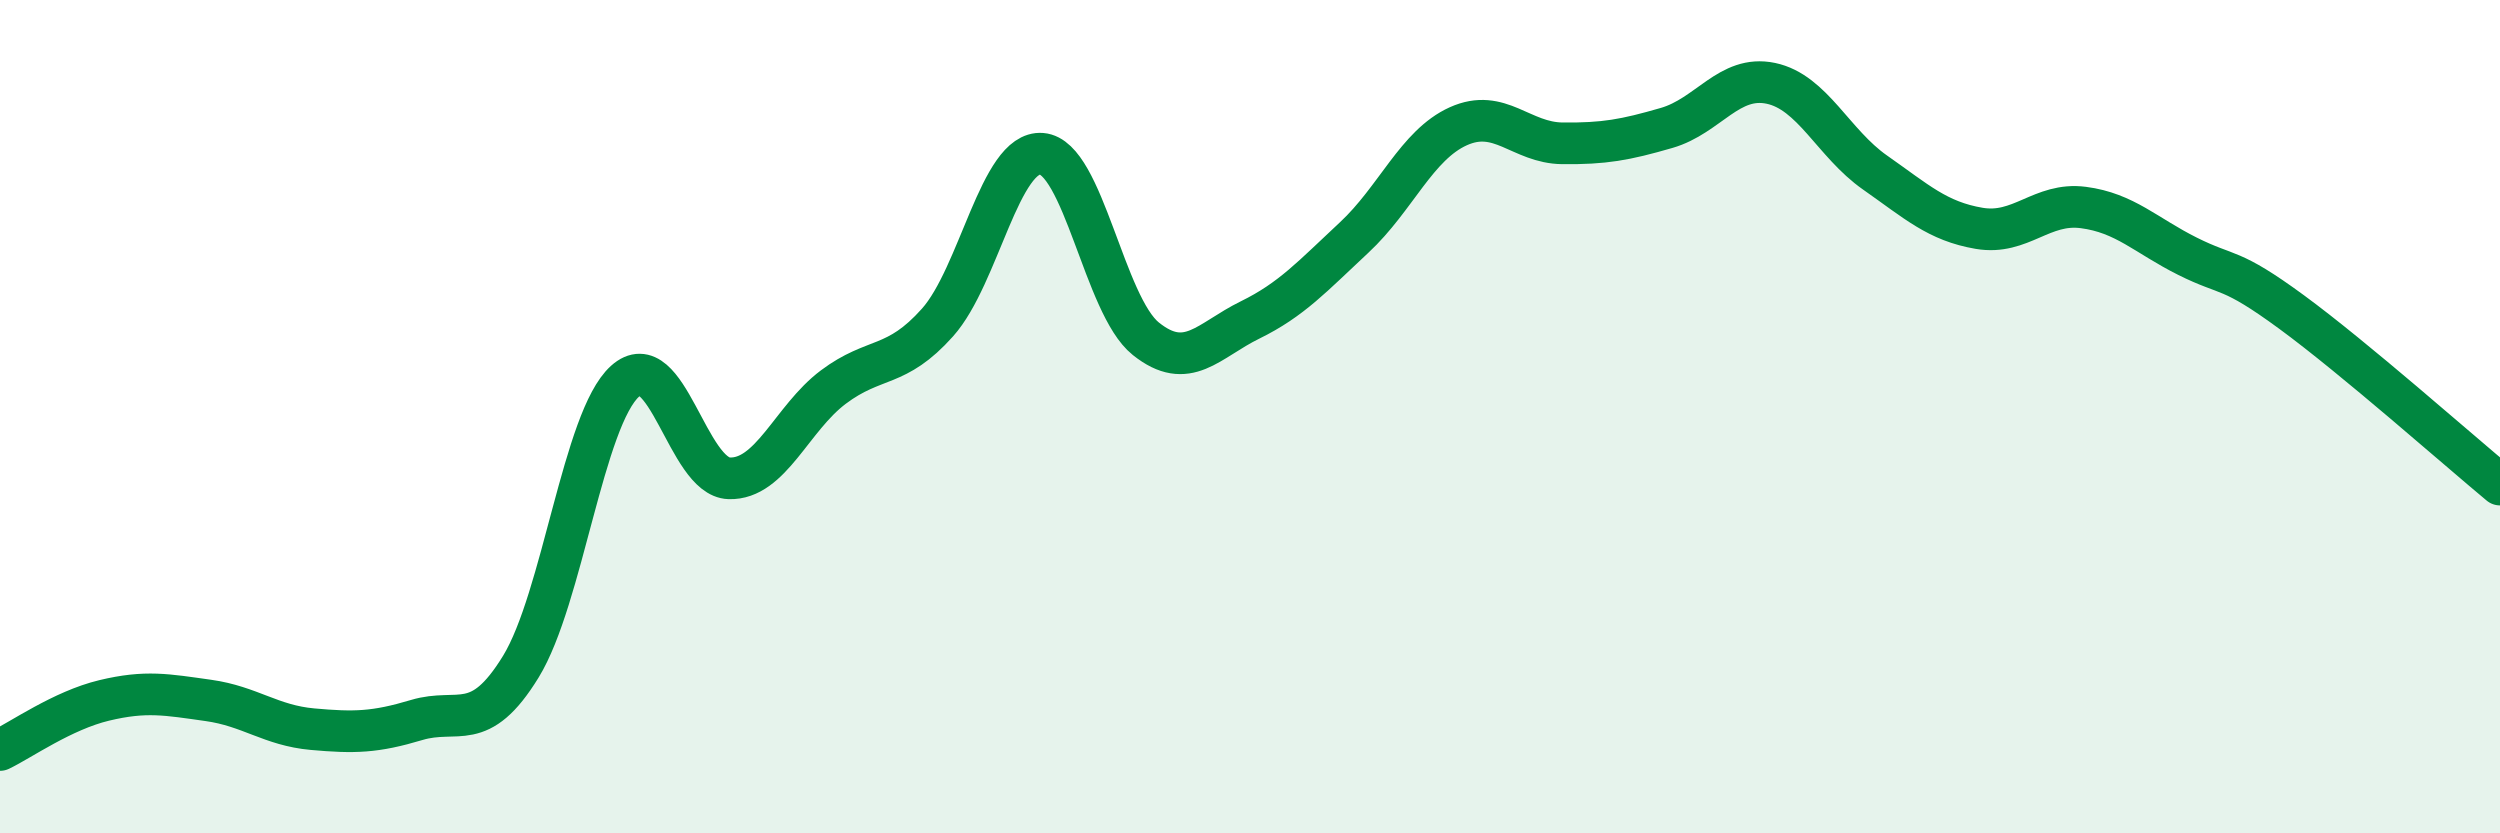
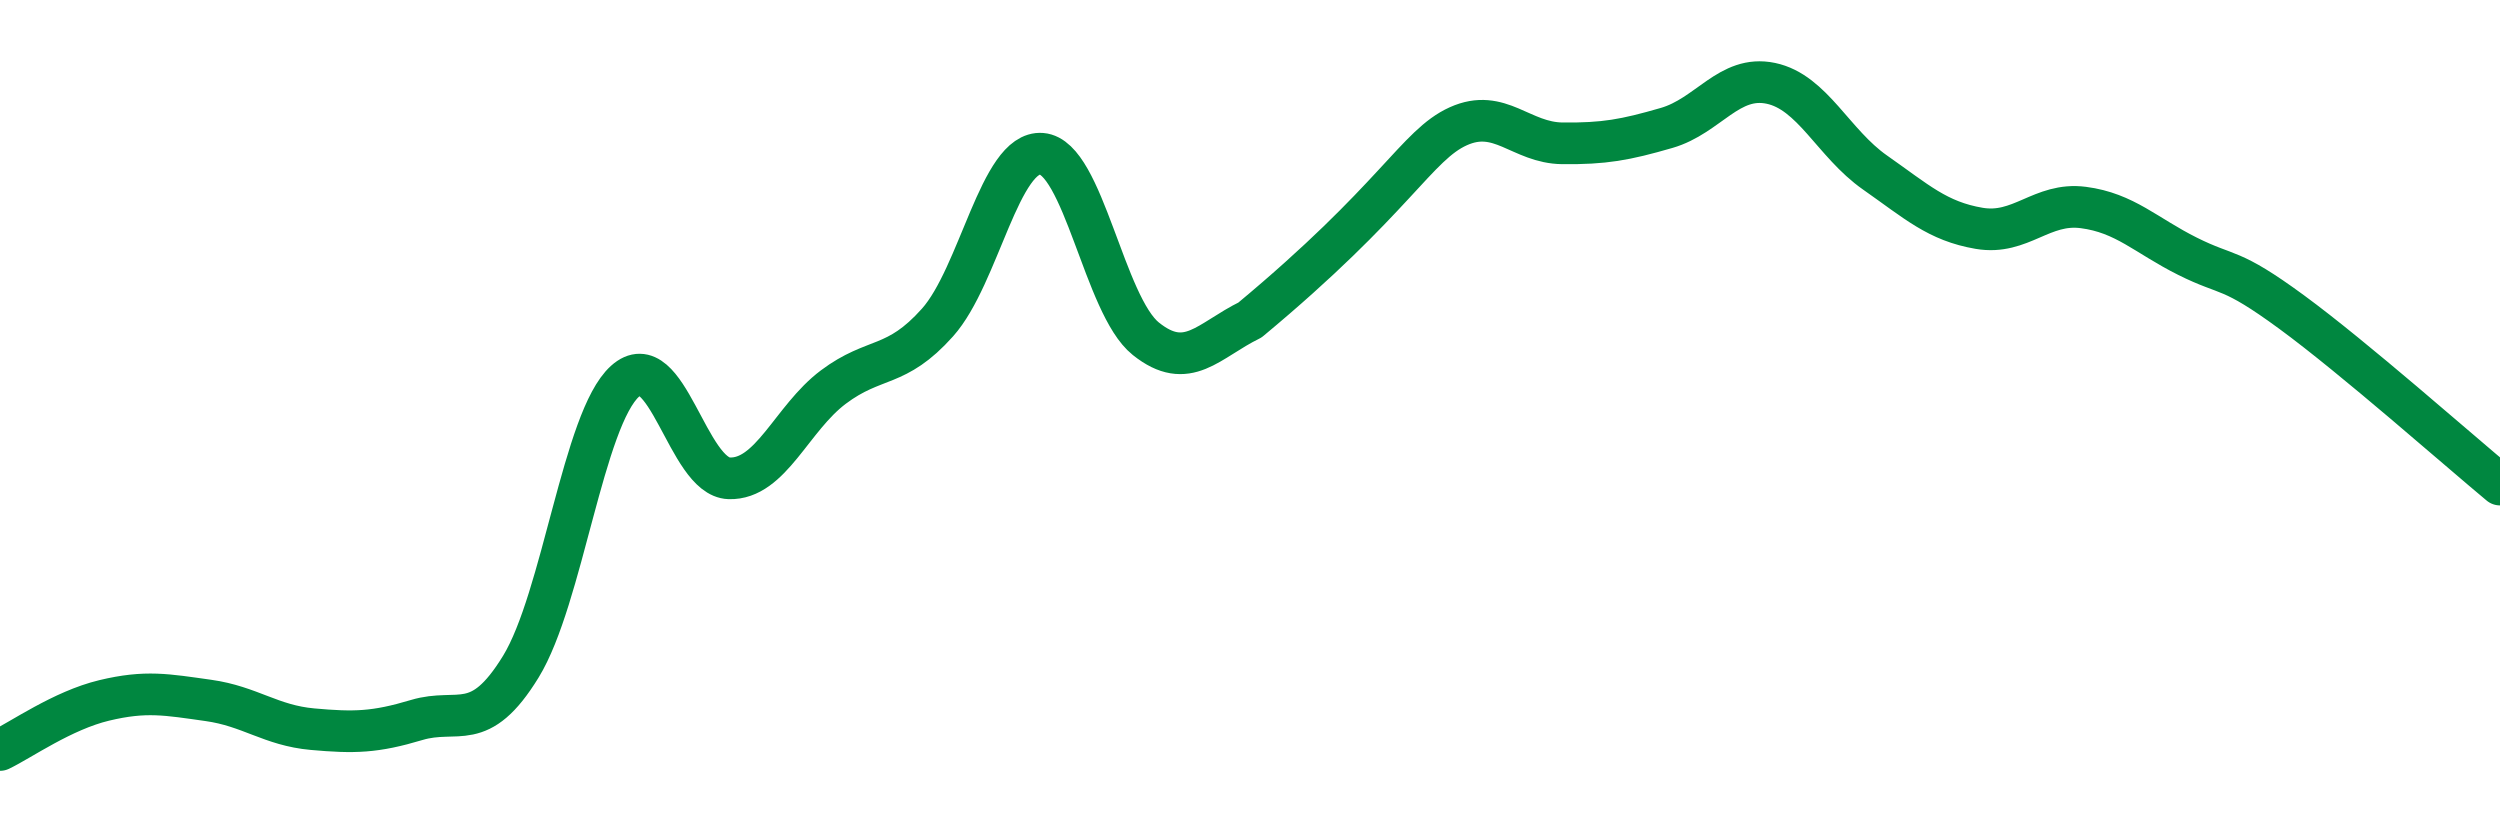
<svg xmlns="http://www.w3.org/2000/svg" width="60" height="20" viewBox="0 0 60 20">
-   <path d="M 0,18 C 0.5,17.76 1.5,17.05 2.5,16.81 C 3.5,16.57 4,16.67 5,16.81 C 6,16.95 6.5,17.41 7.5,17.5 C 8.5,17.59 9,17.58 10,17.28 C 11,16.98 11.5,17.63 12.5,16 C 13.5,14.37 14,10.05 15,9.15 C 16,8.25 16.5,11.45 17.5,11.48 C 18.5,11.51 19,10.04 20,9.29 C 21,8.54 21.5,8.86 22.5,7.74 C 23.5,6.62 24,3.61 25,3.69 C 26,3.77 26.5,7.33 27.5,8.13 C 28.5,8.93 29,8.17 30,7.68 C 31,7.19 31.5,6.63 32.5,5.7 C 33.5,4.77 34,3.48 35,3.03 C 36,2.58 36.5,3.43 37.5,3.44 C 38.5,3.45 39,3.36 40,3.07 C 41,2.78 41.5,1.79 42.5,2 C 43.5,2.21 44,3.44 45,4.14 C 46,4.84 46.5,5.31 47.5,5.48 C 48.5,5.65 49,4.85 50,4.98 C 51,5.11 51.5,5.65 52.5,6.15 C 53.5,6.65 53.5,6.39 55,7.49 C 56.5,8.59 59,10.8 60,11.63L60 20L0 20Z" fill="#008740" opacity="0.1" stroke-linecap="round" stroke-linejoin="round" />
-   <path d="M 0,18 C 0.5,17.76 1.5,17.05 2.5,16.81 C 3.5,16.57 4,16.67 5,16.81 C 6,16.95 6.5,17.41 7.5,17.5 C 8.5,17.59 9,17.58 10,17.28 C 11,16.98 11.5,17.63 12.5,16 C 13.5,14.37 14,10.05 15,9.15 C 16,8.25 16.5,11.45 17.5,11.48 C 18.5,11.51 19,10.04 20,9.29 C 21,8.54 21.5,8.86 22.5,7.74 C 23.5,6.62 24,3.61 25,3.69 C 26,3.77 26.5,7.33 27.5,8.13 C 28.5,8.93 29,8.17 30,7.68 C 31,7.19 31.5,6.63 32.5,5.7 C 33.5,4.77 34,3.48 35,3.03 C 36,2.58 36.5,3.43 37.5,3.44 C 38.5,3.45 39,3.36 40,3.07 C 41,2.78 41.5,1.79 42.5,2 C 43.5,2.21 44,3.44 45,4.14 C 46,4.84 46.5,5.31 47.5,5.48 C 48.5,5.65 49,4.85 50,4.98 C 51,5.11 51.5,5.65 52.5,6.15 C 53.5,6.65 53.5,6.39 55,7.49 C 56.5,8.59 59,10.8 60,11.63" stroke="#008740" stroke-width="1" fill="none" stroke-linecap="round" stroke-linejoin="round" />
+   <path d="M 0,18 C 0.5,17.76 1.5,17.05 2.5,16.81 C 3.5,16.57 4,16.67 5,16.81 C 6,16.95 6.5,17.41 7.5,17.5 C 8.5,17.59 9,17.58 10,17.28 C 11,16.98 11.5,17.63 12.5,16 C 13.5,14.37 14,10.05 15,9.15 C 16,8.25 16.5,11.45 17.5,11.48 C 18.5,11.51 19,10.04 20,9.29 C 21,8.54 21.5,8.86 22.5,7.74 C 23.5,6.62 24,3.61 25,3.69 C 26,3.77 26.5,7.33 27.5,8.13 C 28.5,8.93 29,8.17 30,7.68 C 33.5,4.77 34,3.48 35,3.03 C 36,2.58 36.5,3.43 37.5,3.44 C 38.5,3.45 39,3.36 40,3.07 C 41,2.78 41.5,1.79 42.5,2 C 43.5,2.21 44,3.44 45,4.14 C 46,4.84 46.5,5.31 47.5,5.48 C 48.5,5.65 49,4.85 50,4.98 C 51,5.11 51.5,5.65 52.5,6.15 C 53.5,6.65 53.5,6.39 55,7.49 C 56.5,8.59 59,10.8 60,11.63" stroke="#008740" stroke-width="1" fill="none" stroke-linecap="round" stroke-linejoin="round" />
</svg>